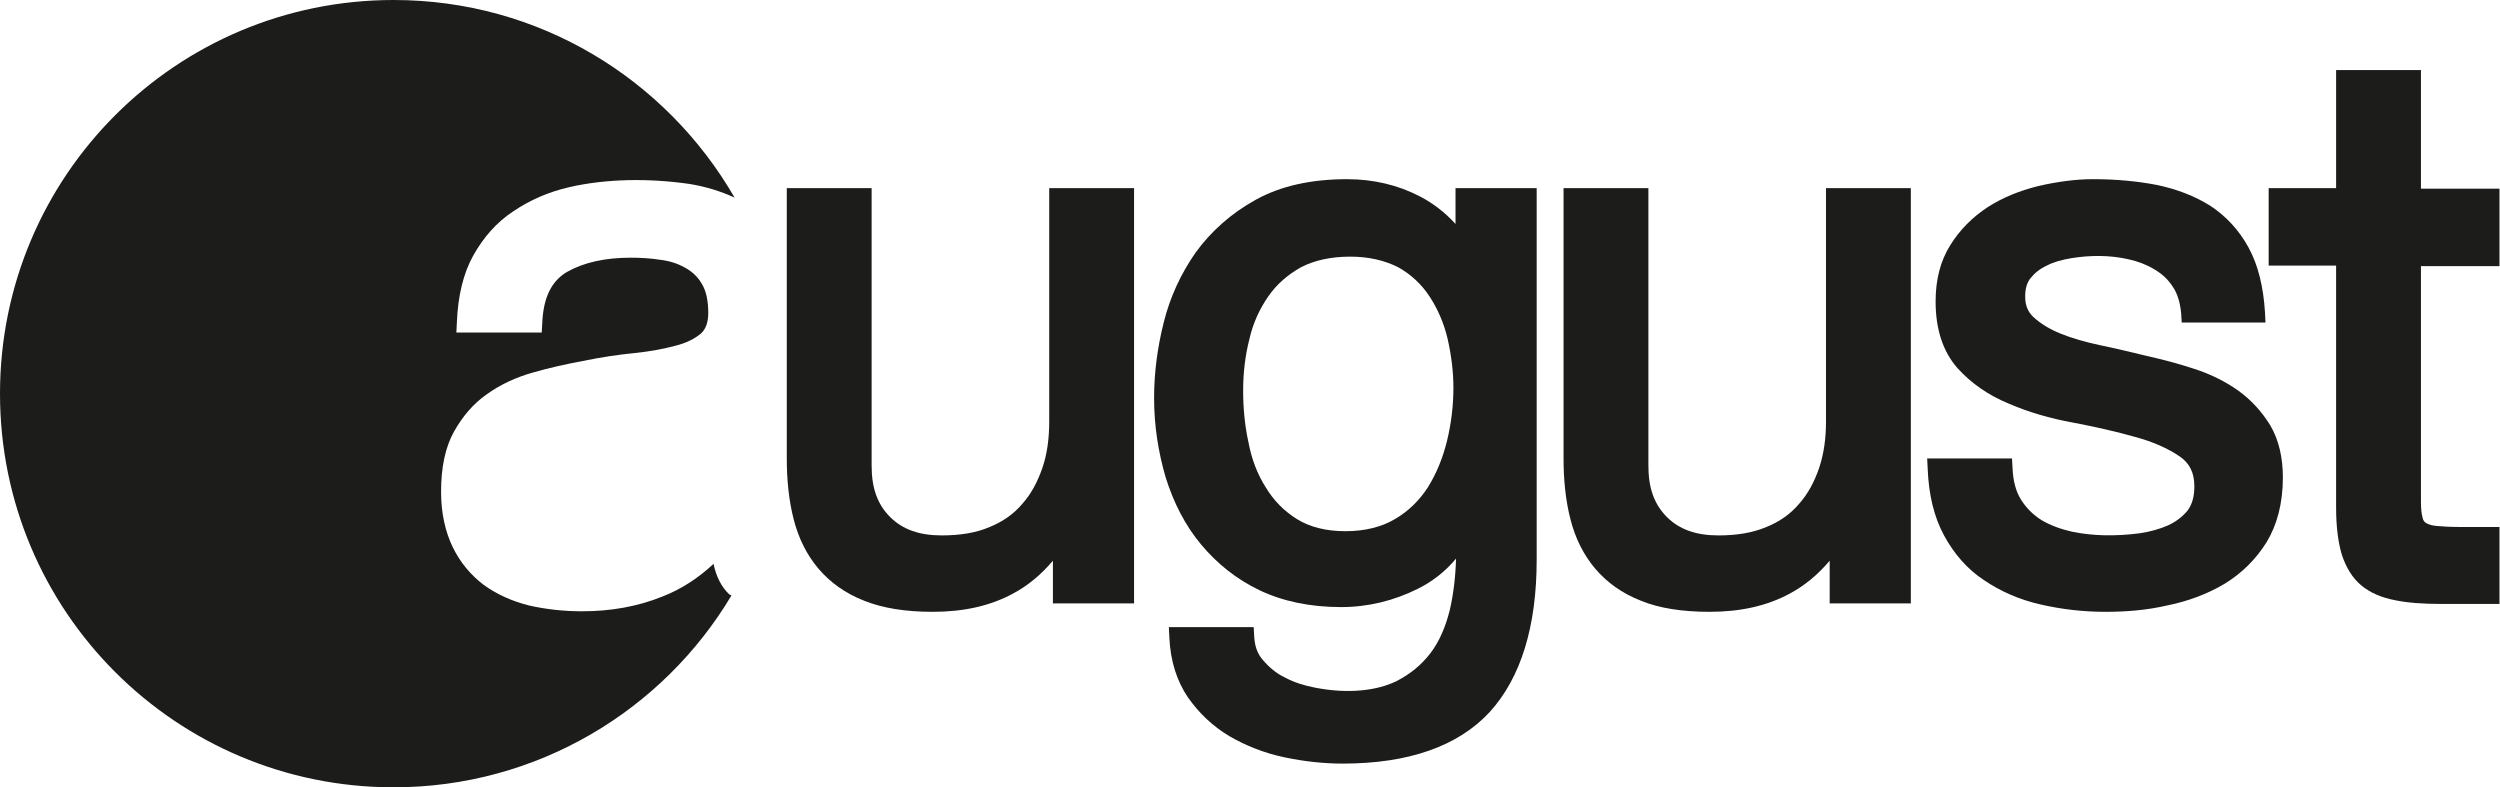
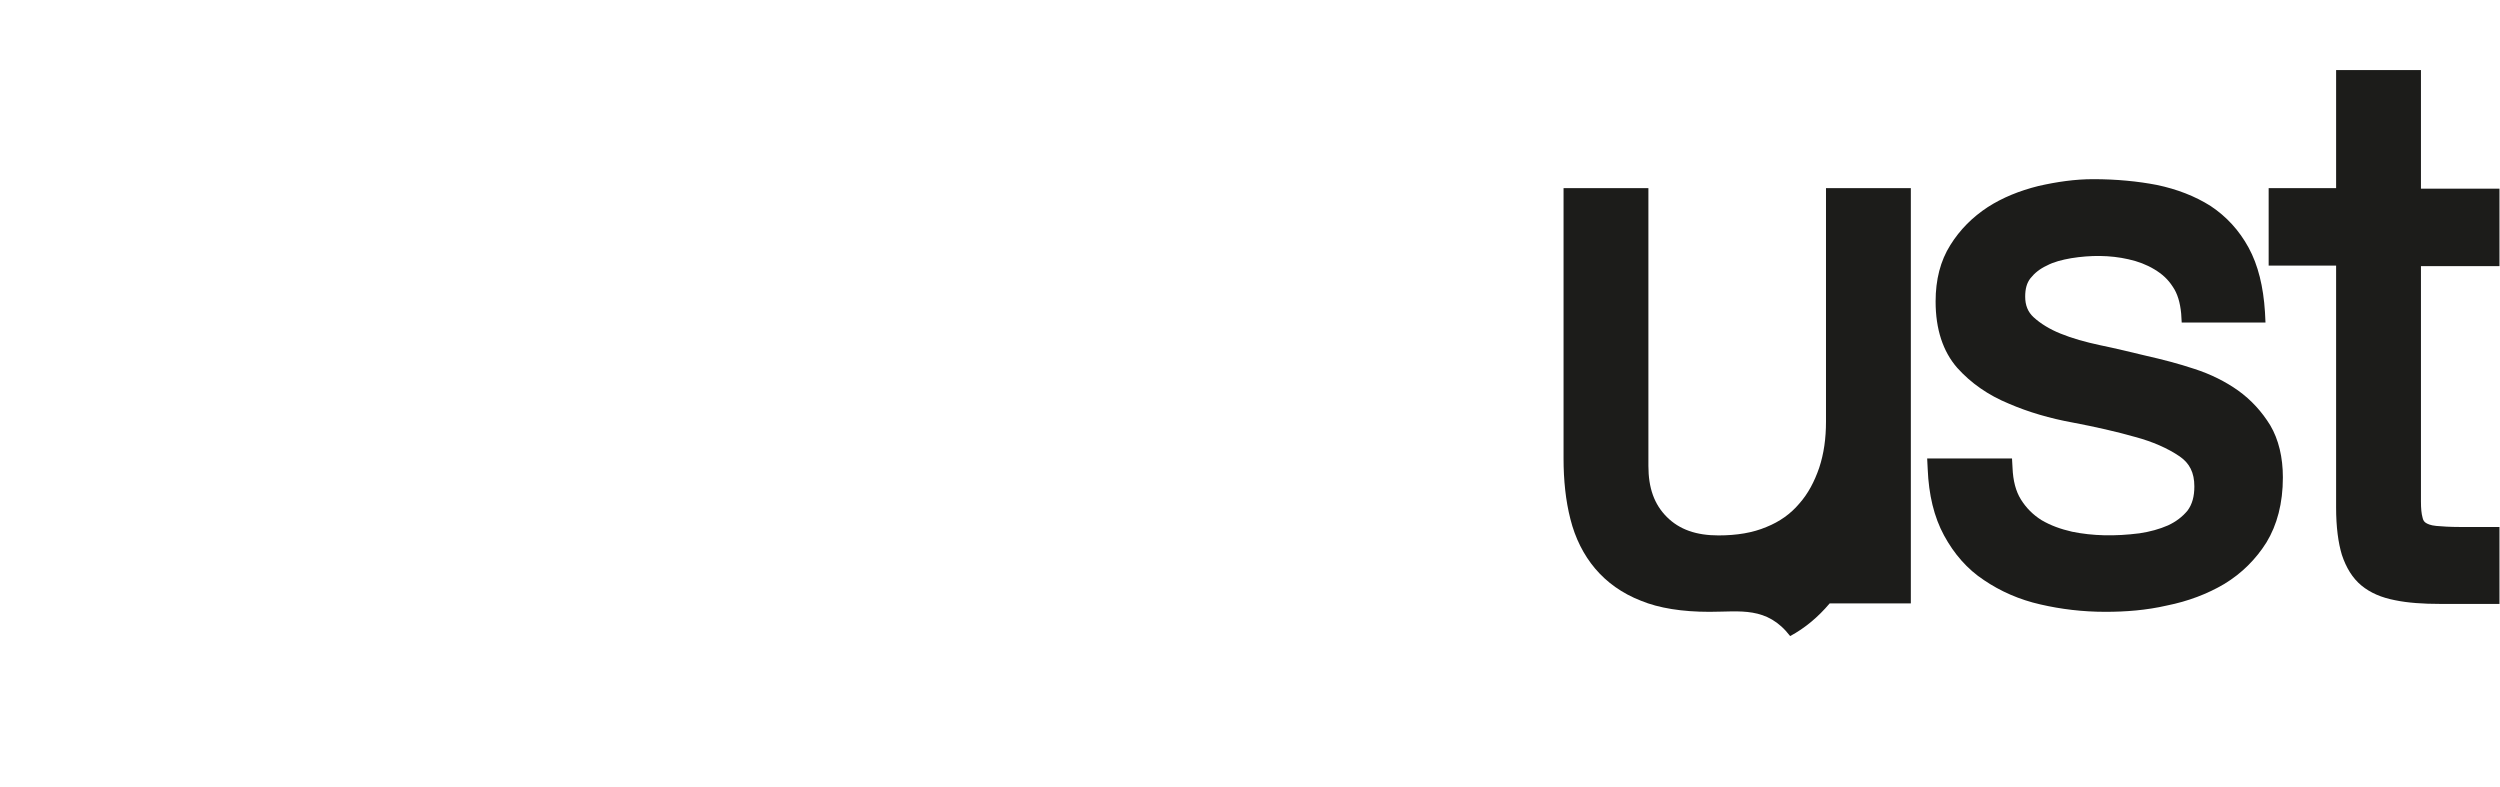
<svg xmlns="http://www.w3.org/2000/svg" version="1.1" id="Symbol_Editing_Mode" x="0px" y="0px" viewBox="0 0 474.4 149.4" style="enable-background:new 0 0 474.4 149.4;" xml:space="preserve">
  <style type="text/css">
	.st0{fill:#1C1C1A;}
</style>
  <g id="Header_1_">
    <g id="XMLID_50_">
      <g id="XMLID_63_">
        <g id="XMLID_64_">
          <g id="XMLID_65_">
            <g id="XMLID_66_">
              <g id="XMLID_67_">
-                 <path id="XMLID_84_" class="st0" d="M138.4,112.8c-1.5-1.4-2.5-3.4-3-5.8c-2.9,2.7-6.1,4.8-9.7,6.2         c-4.7,1.9-9.8,2.8-15.3,2.8c-3.5,0-6.9-0.4-10-1.1c-3.2-0.8-6.1-2.1-8.6-3.9c-2.5-1.9-4.5-4.3-5.9-7.2         c-1.4-2.9-2.2-6.4-2.2-10.5c0-4.6,0.8-8.4,2.4-11.3s3.7-5.4,6.3-7.2c2.5-1.8,5.5-3.2,8.7-4.1c3.1-0.9,6.3-1.6,9.5-2.2         c3.4-0.7,6.7-1.2,9.8-1.5c2.9-0.3,5.6-0.8,7.8-1.4c2-0.5,3.6-1.3,4.8-2.3c0.9-0.8,1.4-2.1,1.4-3.9c0-2.3-0.4-4.2-1.2-5.5         c-0.8-1.4-1.9-2.4-3.2-3.1c-1.4-0.8-3-1.3-4.7-1.5c-1.9-0.3-3.8-0.4-5.6-0.4c-4.9,0-8.9,0.9-12.1,2.7         c-2.9,1.7-4.5,4.8-4.7,9.7l-0.1,1.8H86.6l0.1-2c0.2-4.9,1.2-9.2,3.1-12.6c1.9-3.4,4.4-6.3,7.6-8.4c3.1-2.1,6.7-3.7,10.7-4.6         c7-1.6,15-1.7,22.7-0.6c3.1,0.5,6,1.4,8.6,2.6C126.4,15,102.3,0,74.7,0C33.4,0,0,33.4,0,74.7s33.4,74.7,74.7,74.7         c27.2,0,51.1-14.6,64.1-36.4C138.7,112.9,138.5,112.9,138.4,112.8z" />
                <g id="XMLID_81_">
-                   <path id="XMLID_82_" class="st0" d="M177,116.1c-5.2,0-9.5-0.7-13-2.1c-3.6-1.4-6.5-3.5-8.7-6.1s-3.8-5.8-4.7-9.4          c-0.9-3.5-1.3-7.4-1.3-11.5V35.7h16.1v52.7c0,4.2,1.1,7.3,3.5,9.7c2.4,2.4,5.6,3.5,9.8,3.5c3.5,0,6.6-0.5,9.1-1.6          c2.5-1,4.6-2.5,6.2-4.4c1.7-1.9,2.9-4.2,3.8-6.8c0.9-2.6,1.3-5.6,1.3-8.8V35.7h16.1v78.8h-15.4v-8.1          c-2.2,2.6-4.7,4.7-7.5,6.2C187.9,115,182.8,116.1,177,116.1z" />
-                 </g>
+                   </g>
                <g id="XMLID_77_">
-                   <path id="XMLID_78_" class="st0" d="M254.8,144.9c-3.6,0-7.3-0.4-11.1-1.2s-7.3-2.2-10.4-4c-3.2-1.9-5.8-4.4-7.9-7.4          c-2.1-3.1-3.3-6.9-3.5-11.3l-0.1-2h16.1l0.1,1.8c0.1,1.8,0.6,3.3,1.7,4.5c1.1,1.3,2.5,2.5,4.2,3.3c1.7,0.9,3.6,1.5,5.7,1.9          c6.2,1.2,11.7,0.6,15.5-1.3c2.5-1.3,4.6-3,6.3-5.2c1.7-2.2,2.9-5,3.7-8.2c0.7-3,1.1-6.3,1.2-9.8c-2,2.4-4.4,4.3-7.2,5.7          c-4.6,2.3-9.5,3.5-14.6,3.5c-5.9,0-11.1-1.1-15.5-3.2s-8.1-5.1-11.1-8.7s-5.2-7.9-6.7-12.7c-1.4-4.8-2.2-9.8-2.2-15.1          c0-4.6,0.6-9.4,1.8-14.2c1.2-4.9,3.3-9.4,6.1-13.4c2.9-4,6.7-7.4,11.4-10s10.5-3.9,17.3-3.9c5,0,9.7,1.1,13.9,3.3          c2.5,1.3,4.8,3.1,6.7,5.2v-6.8h15.4v70.5c0,12.7-3,22.4-8.9,28.9C276.7,141.6,267.3,144.9,254.8,144.9z M256.2,48.7          c-3.6,0-6.8,0.7-9.3,2c-2.5,1.4-4.6,3.2-6.2,5.5c-1.6,2.3-2.9,5-3.6,8.1c-0.8,3.1-1.2,6.4-1.2,9.8c0,3.3,0.3,6.6,1,9.8          c0.6,3.2,1.7,6.1,3.3,8.6c1.5,2.5,3.5,4.5,5.9,6s5.5,2.3,9.2,2.3s6.9-0.8,9.4-2.3c2.6-1.5,4.7-3.6,6.3-6.1          c1.6-2.6,2.8-5.5,3.6-8.8c0.8-3.3,1.2-6.7,1.2-10c0-3.1-0.4-6.2-1.1-9.3c-0.7-3-1.9-5.7-3.4-8s-3.5-4.2-6-5.6          C262.7,49.4,259.7,48.7,256.2,48.7z" />
-                 </g>
+                   </g>
                <g id="XMLID_74_">
-                   <path id="XMLID_75_" class="st0" d="M324.4,116.1c-5.2,0-9.6-0.7-13-2.1c-3.6-1.4-6.5-3.5-8.7-6.1s-3.8-5.8-4.7-9.4          c-0.9-3.5-1.3-7.4-1.3-11.5V35.7h16.1v52.7c0,4.2,1.1,7.3,3.5,9.7c2.4,2.4,5.6,3.5,9.8,3.5c3.5,0,6.5-0.5,9.1-1.6          c2.5-1,4.6-2.5,6.2-4.4c1.7-1.9,2.9-4.2,3.8-6.8c0.9-2.7,1.3-5.6,1.3-8.8V35.7h16.1v78.8h-15.4v-8.1          c-2.2,2.6-4.7,4.7-7.5,6.2C335.3,115,330.2,116.1,324.4,116.1z" />
+                   <path id="XMLID_75_" class="st0" d="M324.4,116.1c-5.2,0-9.6-0.7-13-2.1c-3.6-1.4-6.5-3.5-8.7-6.1s-3.8-5.8-4.7-9.4          c-0.9-3.5-1.3-7.4-1.3-11.5V35.7h16.1v52.7c0,4.2,1.1,7.3,3.5,9.7c2.4,2.4,5.6,3.5,9.8,3.5c3.5,0,6.5-0.5,9.1-1.6          c2.5-1,4.6-2.5,6.2-4.4c1.7-1.9,2.9-4.2,3.8-6.8c0.9-2.7,1.3-5.6,1.3-8.8V35.7h16.1v78.8h-15.4c-2.2,2.6-4.7,4.7-7.5,6.2C335.3,115,330.2,116.1,324.4,116.1z" />
                </g>
                <g id="XMLID_71_">
                  <path id="XMLID_72_" class="st0" d="M399.5,116.1c-4.3,0-8.4-0.5-12.3-1.4c-4-0.9-7.6-2.5-10.7-4.6c-3.2-2.1-5.7-5-7.6-8.5          s-2.9-7.7-3.1-12.6l-0.1-2h16.1l0.1,1.8c0.1,2.4,0.6,4.4,1.6,6s2.3,2.9,3.9,3.9c1.7,1,3.6,1.7,5.8,2.2          c3.9,0.8,8.1,0.9,12.8,0.3c2-0.3,3.8-0.8,5.4-1.5c1.5-0.7,2.7-1.6,3.7-2.8c0.9-1.2,1.3-2.7,1.3-4.6c0-2.6-0.9-4.4-2.8-5.7          c-2.2-1.5-5.1-2.8-8.5-3.7c-3.5-1-7.5-1.9-11.7-2.7c-4.4-0.8-8.5-2-12.2-3.6c-3.9-1.6-7.2-3.9-9.8-6.8          c-2.7-3.1-4.1-7.3-4.1-12.6c0-4.1,0.9-7.7,2.8-10.7c1.8-2.9,4.2-5.3,7.1-7.2c2.8-1.8,6-3.1,9.6-4c3.5-0.8,7-1.3,10.4-1.3          c4.4,0,8.5,0.4,12.1,1.1c3.8,0.8,7.2,2.1,10.2,4c3,2,5.4,4.6,7.2,7.9c1.8,3.3,2.8,7.4,3.1,12.2l0.1,2H414l-0.1-1.7          c-0.2-2.1-0.7-3.8-1.6-5.1c-0.9-1.4-2-2.4-3.5-3.3c-1.5-0.9-3.1-1.5-4.9-1.9c-3.5-0.8-7.2-0.8-10.9-0.2          c-1.7,0.3-3.3,0.7-4.6,1.4c-1.3,0.6-2.3,1.4-3.1,2.4c-0.7,0.9-1,2-1,3.5c0,1.6,0.5,2.9,1.6,3.9c1.3,1.2,3.1,2.3,5.1,3.1          c2.2,0.9,4.7,1.6,7.5,2.2c2.9,0.6,5.8,1.3,8.7,2c3.1,0.7,6.2,1.5,9.2,2.5c3.1,1,5.9,2.4,8.3,4.1c2.5,1.8,4.5,4,6.1,6.6          c1.6,2.7,2.4,6.1,2.4,9.9c0,4.9-1.1,9-3.1,12.3c-2,3.2-4.7,5.9-8,7.9c-3.2,1.9-6.9,3.3-10.9,4.1          C407.3,115.8,403.4,116.1,399.5,116.1z" />
                </g>
                <g id="XMLID_68_">
                  <path id="XMLID_69_" class="st0" d="M474.4,114.6h-11.3c-3.3,0-6.2-0.2-8.6-0.7c-2.6-0.5-4.7-1.4-6.4-2.8          c-1.7-1.4-2.9-3.4-3.7-5.8c-0.7-2.3-1.1-5.3-1.1-9V50.4h-12.8V35.7h12.8V13.3h16.1v22.5h14.9v14.7h-14.9v44.7          c0,1.3,0.1,2.3,0.3,3c0.1,0.5,0.3,0.8,0.6,1c0.3,0.2,0.9,0.5,2,0.6s2.6,0.2,4.5,0.2h7.5v14.6H474.4z" />
                </g>
              </g>
            </g>
          </g>
        </g>
      </g>
    </g>
  </g>
</svg>